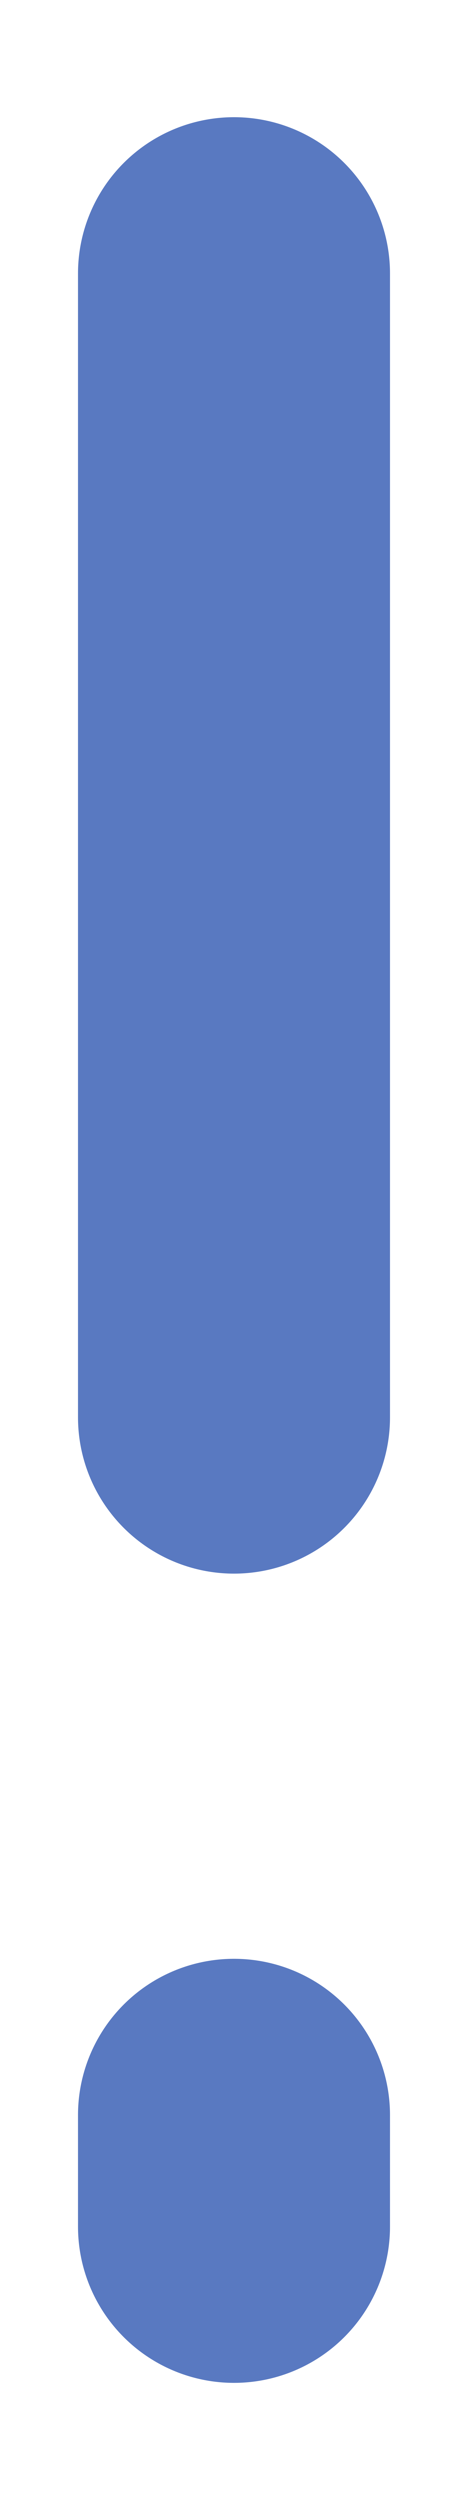
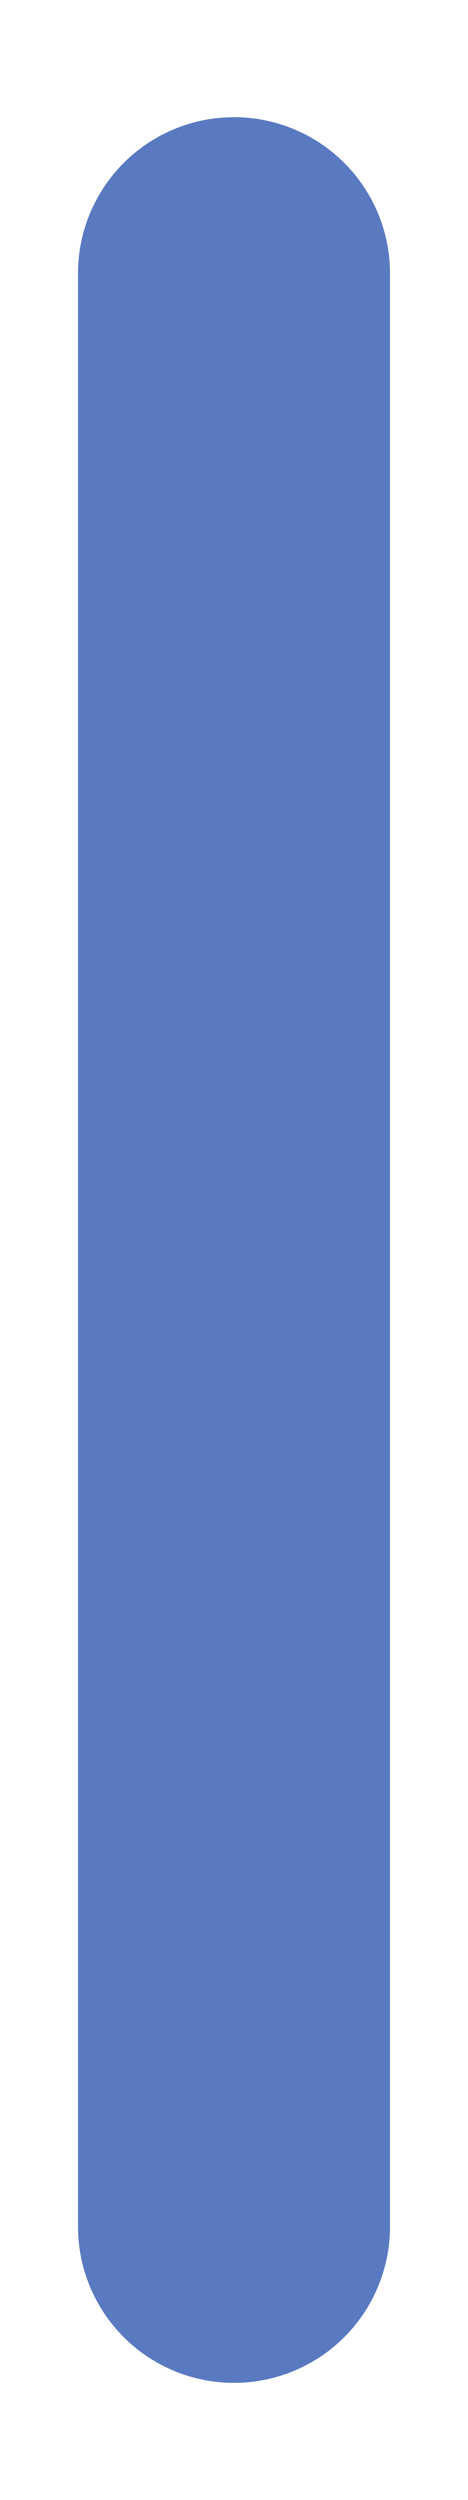
<svg xmlns="http://www.w3.org/2000/svg" width="3" height="16" viewBox="0 0 3 16" fill="none">
-   <path d="M1.5 1.75V9.071M1.5 13.536V14.25" stroke="#5979C1" stroke-width="2" stroke-linecap="round" stroke-linejoin="round" />
+   <path d="M1.5 1.75V9.071V14.25" stroke="#5979C1" stroke-width="2" stroke-linecap="round" stroke-linejoin="round" />
</svg>